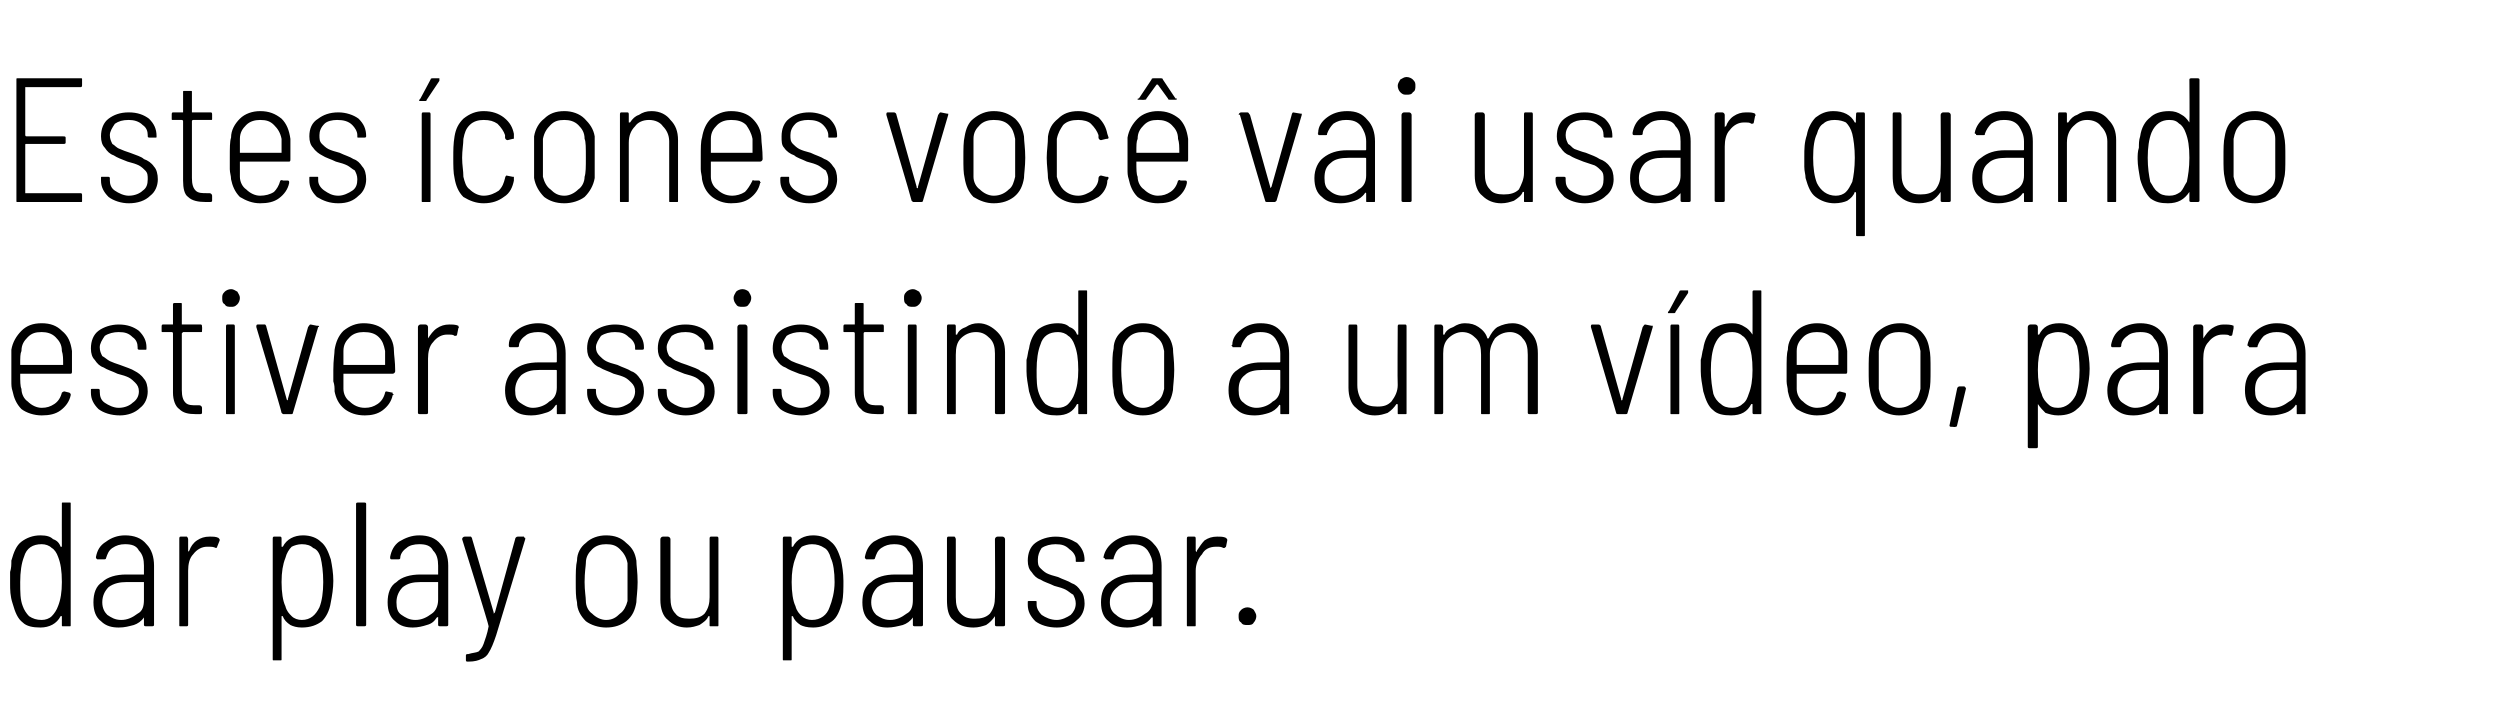
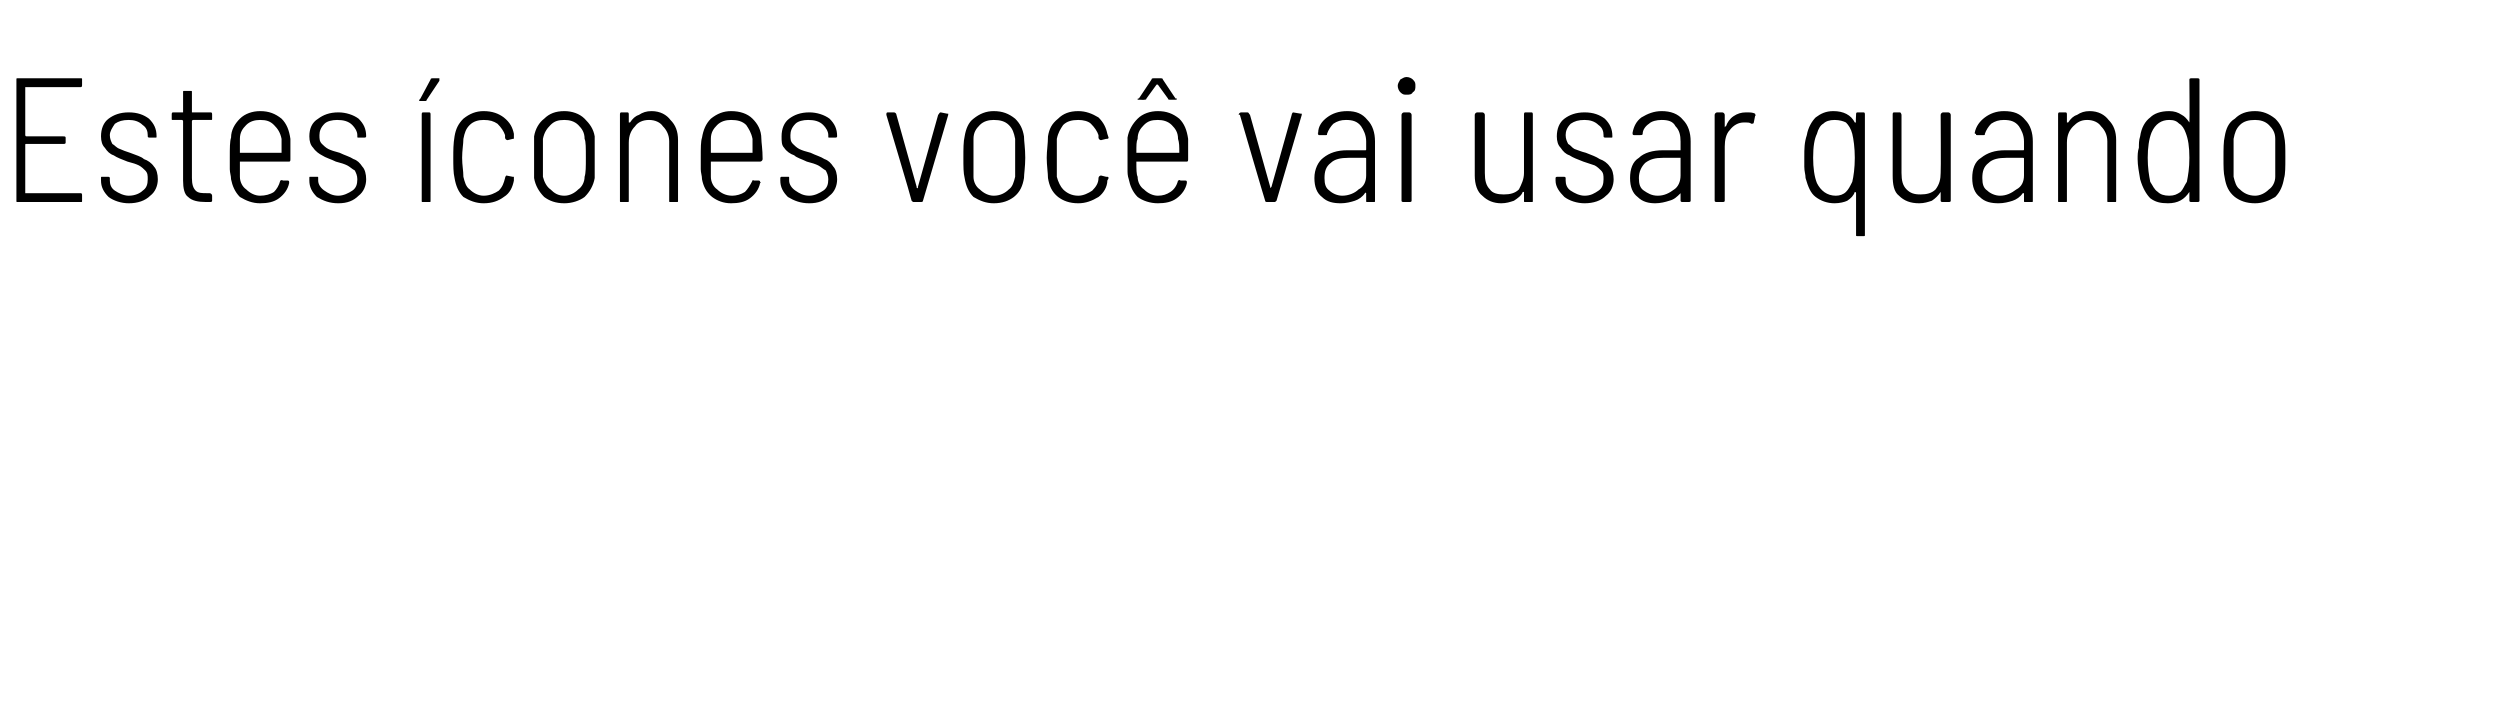
<svg xmlns="http://www.w3.org/2000/svg" version="1.1" width="198px" height="56.8px" viewBox="0 -2 198 56.8" style="top:-2px">
  <desc>Estes ícones você vai usar quando estiver assistindo a um vídeo, para dar play ou pausar</desc>
  <defs />
  <g id="Polygon50407">
-     <path d="m4.9 37.9c0-.1 0-.1.1-.1h.5c.1 0 .1 0 .1.1v9.6c0 .1 0 .1-.1.1h-.5c-.1 0-.1 0-.1-.1v-.7h-.1c-.3.6-.9.9-1.6.9c-.6 0-1.1-.1-1.4-.4c-.4-.3-.6-.8-.8-1.5c-.2-.6-.2-1.1-.2-1.6v-.9c.1-.3.1-.6.1-.9c.2-.7.4-1.2.8-1.5c.4-.3.9-.5 1.5-.5c.5 0 .8.1 1 .3c.3.1.5.3.6.6h.1c-.01-.01 0-3.4 0-3.4c0 0-.01.04 0 0zM4.6 46c.2-.5.3-1.1.3-1.9c0-.9-.1-1.5-.3-2c-.1-.3-.3-.6-.5-.7c-.2-.2-.5-.3-.8-.3c-.7 0-1.2.3-1.4 1c-.2.5-.3 1.2-.3 2c0 .8 0 1.4.2 1.9c.1.3.3.6.5.8c.3.2.6.3 1 .3c.3 0 .6-.1.8-.3c.2-.2.4-.5.5-.8zm5.3-5.6c.7 0 1.3.2 1.7.7c.4.4.6 1 .6 1.7v4.7c0 .1-.1.1-.2.1h-.4c-.1 0-.2 0-.2-.1v-.6c0-.1 0 0 0 0c-.2.3-.5.5-.8.6c-.4.1-.7.2-1.2.2c-.5 0-1-.1-1.4-.5c-.4-.3-.6-.8-.6-1.5c0-.7.2-1.3.7-1.6c.4-.4 1.1-.6 1.9-.6h1.4v-.7c0-.5-.1-.9-.4-1.2c-.2-.4-.6-.5-1.1-.5c-.4 0-.7.1-1 .3c-.3.2-.4.5-.5.8c0 .1-.1.1-.2.1h-.5l-.1-.1v-.1c.1-.5.3-.9.8-1.2c.4-.3.9-.5 1.5-.5zm-.3 6.7c.5 0 .9-.2 1.3-.5c.4-.2.5-.6.5-1.1v-1.4H10c-.5 0-1 .1-1.4.4c-.3.3-.5.7-.5 1.2c0 .5.2.8.4 1c.3.2.6.4 1.1.4zm7-6.6c.3 0 .5 0 .7.1c.1.1.1.1.1.2l-.2.5c0 .1-.1.1-.1.1c-.2-.1-.4-.1-.5-.1h-.2c-.4 0-.8.2-1.1.6c-.3.3-.4.8-.4 1.3v4.3c0 .1-.1.1-.1.1h-.5c-.1 0-.1 0-.1-.1v-6.8c0-.1 0-.2.1-.2h.5s.1.1.1.2v1l.1-.1c.1-.3.3-.6.6-.8c.3-.2.6-.3 1-.3zm9.6 1.8c.1.5.2 1.1.2 1.7c0 .6-.1 1.2-.2 1.7c-.1.7-.4 1.2-.7 1.5c-.4.3-.9.5-1.6.5c-.4 0-.7-.1-.9-.2c-.3-.2-.5-.4-.6-.7h-.1v3.4c0 .1 0 .1-.1.1h-.5c-.1 0-.1 0-.1-.1v-9.5c0-.1 0-.2.1-.2h.5c.1 0 .1.1.1.2v.6h.1c.3-.6.9-.9 1.6-.9c.6 0 1.1.2 1.4.5c.4.3.6.8.8 1.4zm-.9 3.8c.2-.5.3-1.2.3-2c0-.8-.1-1.5-.2-1.9c-.1-.4-.3-.7-.6-.8c-.2-.2-.5-.3-.9-.3c-.3 0-.6.1-.8.2c-.2.2-.4.5-.5.9c-.2.5-.3 1.1-.3 1.9c0 .8.1 1.5.3 1.9c.1.4.3.6.5.8c.2.2.5.3.8.3c.7 0 1.1-.4 1.4-1zm3.1 1.5c-.1 0-.2 0-.2-.1v-9.6c0-.1.1-.1.2-.1h.4c.1 0 .2 0 .2.1v9.6c0 .1-.1.1-.2.1h-.4s-.04 0 0 0zm4.8-7.2c.7 0 1.3.2 1.7.7c.4.4.6 1 .6 1.7v4.7c0 .1-.1.1-.2.1h-.4c-.1 0-.2 0-.2-.1v-.6c0-.1 0 0-.1 0c-.2.3-.4.5-.8.6c-.3.1-.7.2-1.1.2c-.5 0-1-.1-1.4-.5c-.4-.3-.6-.8-.6-1.5c0-.7.2-1.3.7-1.6c.4-.4 1.1-.6 1.9-.6h1.4v-.7c0-.5-.1-.9-.4-1.2c-.2-.4-.6-.5-1.1-.5c-.4 0-.8.1-1 .3c-.3.2-.5.5-.5.8c0 .1-.1.1-.2.1h-.5s-.1 0-.1-.1v-.1c.1-.5.3-.9.7-1.2c.5-.3 1-.5 1.6-.5zm-.3 6.7c.5 0 .9-.2 1.3-.5c.3-.2.5-.6.5-1.1v-1.4h-1.4c-.6 0-1 .1-1.4.4c-.3.3-.5.7-.5 1.2c0 .5.1.8.4 1c.3.2.6.4 1.1.4zm4.1 3.3s-.1 0-.1-.1v-.4c0-.1.1-.1.2-.1c.3-.1.6-.1.8-.2c.1-.1.3-.3.4-.6c.1-.3.3-.8.4-1.4c.04-.04-2.1-6.9-2.1-6.9c0 0 .02-.04 0 0c0-.1.1-.2.2-.2h.5s.1.1.1.2l1.7 5.8v.1l.1-.1l1.6-5.8c0-.1.1-.2.2-.2h.5s0 .1.1.1v.1l-2.3 7.6c-.2.6-.4 1.1-.6 1.4c-.1.2-.3.4-.6.5c-.2.1-.5.2-1 .2h-.1s.04 0 0 0zm11-2.7c-.6 0-1.2-.2-1.6-.5c-.4-.4-.7-.9-.7-1.5c-.1-.4-.1-.9-.1-1.6c0-.7 0-1.3.1-1.7c0-.6.3-1.1.7-1.4c.4-.4 1-.6 1.6-.6c.7 0 1.2.2 1.6.6c.5.4.7.8.8 1.4c0 .4.1.9.1 1.7c0 .7-.1 1.3-.1 1.6c-.1.6-.3 1.1-.8 1.5c-.4.3-.9.5-1.6.5zm0-.6c.5 0 .8-.2 1.1-.5c.3-.2.5-.6.6-1v-3c-.1-.5-.3-.8-.6-1.1c-.3-.3-.6-.4-1.1-.4c-.4 0-.8.1-1.1.4c-.3.3-.5.6-.5 1.1c0 .2-.1.7-.1 1.5c0 .7.1 1.2.1 1.5c0 .4.2.8.5 1c.3.3.7.5 1.1.5zm8.2-6.4c0-.1 0-.2.1-.2h.5c.1 0 .1.1.1.2v6.8c0 .1 0 .1-.1.1h-.5c-.1 0-.1 0-.1-.1v-.7h-.1c-.1.3-.4.5-.7.7c-.3.1-.6.2-1 .2c-.6 0-1.1-.2-1.5-.6c-.4-.3-.6-.9-.6-1.6v-4.8c0-.1.1-.2.2-.2h.4c.1 0 .2.1.2.2v4.6c0 .6.1 1 .4 1.3c.2.3.6.4 1.1.4c.5 0 .9-.1 1.2-.4c.3-.4.4-.8.4-1.3v-4.6s-.01-.02 0 0zm10.4 1.6c.1.5.2 1.1.2 1.7c0 .6 0 1.2-.1 1.7c-.2.7-.4 1.2-.8 1.5c-.4.3-.9.5-1.5.5c-.5 0-.8-.1-1-.2c-.3-.2-.5-.4-.6-.7h-.1v3.4c0 .1 0 .1-.1.1h-.5c-.1 0-.1 0-.1-.1v-9.5c0-.1 0-.2.1-.2h.5c.1 0 .1.1.1.2v.6h.1c.3-.6.9-.9 1.6-.9c.6 0 1.1.2 1.4.5c.4.3.6.8.8 1.4zm-.9 3.8c.2-.5.4-1.2.4-2c0-.8-.1-1.5-.3-1.9c-.1-.4-.3-.7-.5-.8c-.3-.2-.6-.3-1-.3c-.3 0-.6.1-.8.2c-.2.2-.4.5-.5.9c-.2.5-.3 1.1-.3 1.9c0 .8.1 1.5.3 1.9c.1.4.3.6.5.8c.2.2.5.3.8.3c.7 0 1.2-.4 1.4-1zm5.1-5.7c.7 0 1.3.2 1.7.7c.4.4.6 1 .6 1.7v4.7c0 .1-.1.1-.2.1h-.4c-.1 0-.2 0-.2-.1v-.6c0-.1 0 0 0 0c-.2.3-.5.5-.8.6c-.4.1-.8.2-1.2.2c-.5 0-1-.1-1.4-.5c-.4-.3-.6-.8-.6-1.5c0-.7.2-1.3.7-1.6c.4-.4 1.1-.6 1.9-.6h1.4v-.7c0-.5-.1-.9-.4-1.2c-.2-.4-.6-.5-1.1-.5c-.4 0-.7.1-1 .3c-.3.2-.4.5-.5.8c0 .1-.1.1-.2.1h-.5l-.1-.1v-.1c.1-.5.3-.9.7-1.2c.5-.3 1-.5 1.6-.5zm-.3 6.7c.5 0 .9-.2 1.3-.5c.4-.2.5-.6.5-1.1v-1.4h-1.4c-.5 0-1 .1-1.4.4c-.3.3-.5.7-.5 1.2c0 .5.2.8.4 1c.3.2.6.4 1.1.4zm8.3-6.4c0-.1.1-.2.2-.2h.4c.1 0 .2.1.2.2v6.8c0 .1-.1.1-.2.1h-.4c-.1 0-.2 0-.2-.1v-.7c-.2.3-.4.5-.7.7c-.3.1-.6.2-1 .2c-.7 0-1.2-.2-1.6-.6c-.4-.3-.5-.9-.5-1.6v-4.8c0-.1 0-.2.1-.2h.5s.1.1.1.2v4.6c0 .6.1 1 .4 1.3c.3.3.6.4 1.1.4c.5 0 .9-.1 1.2-.4c.3-.4.4-.8.4-1.3c.03-.02 0-4.6 0-4.6c0 0 .03-.02 0 0zm4.9 7c-.7 0-1.3-.2-1.7-.5c-.4-.4-.6-.8-.6-1.3v-.2c0-.1 0-.1.1-.1h.5c.1 0 .1 0 .1.1v.2c0 .3.2.6.4.8c.3.2.7.4 1.2.4c.4 0 .8-.2 1.1-.4c.2-.2.4-.5.4-.9c0-.3-.1-.5-.2-.7c-.2-.1-.4-.3-.6-.4c-.2-.1-.5-.2-.9-.3c-.4-.2-.8-.3-1.1-.5c-.3-.1-.5-.3-.7-.6c-.2-.2-.3-.5-.3-.9c0-.6.2-1.1.6-1.4c.4-.3 1-.5 1.6-.5c.7 0 1.2.2 1.7.5c.4.4.6.8.6 1.4c0 .1-.1.1-.2.1h-.4c-.1 0-.1 0-.1-.1v-.1c0-.3-.2-.6-.5-.8c-.3-.3-.6-.4-1.1-.4c-.4 0-.8.1-1.1.3c-.2.3-.3.6-.3.9c0 .3 0 .5.2.7c.1.1.3.3.5.4c.2.1.5.2.9.3c.4.2.8.3 1.1.5c.3.1.5.3.7.6c.2.2.3.6.3 1c0 .5-.2 1-.6 1.3c-.4.4-.9.6-1.6.6zm6-7.3c.8 0 1.3.2 1.7.7c.4.4.6 1 .6 1.7v4.7c0 .1 0 .1-.1.1h-.5c-.1 0-.1 0-.1-.1v-.6h-.1c0-.1 0 0 0 0c-.2.3-.5.5-.8.6c-.4.1-.7.2-1.1.2c-.6 0-1.1-.1-1.5-.5c-.4-.3-.6-.8-.6-1.5c0-.7.2-1.3.7-1.6c.5-.4 1.1-.6 1.9-.6h1.4s.1 0 .1-.1v-.6c0-.5-.2-.9-.4-1.2c-.3-.4-.7-.5-1.2-.5c-.4 0-.7.1-1 .3c-.3.2-.4.5-.5.8c0 .1 0 .1-.1.1h-.5c-.1 0-.1 0-.1-.1c-.1 0-.1 0-.1-.1c.1-.5.4-.9.8-1.2c.4-.3.9-.5 1.5-.5zm-.3 6.7c.5 0 .9-.2 1.3-.5c.4-.2.6-.6.6-1.1v-1.3c0-.1-.1-.1-.1-.1h-1.3c-.6 0-1.1.1-1.4.4c-.4.3-.6.7-.6 1.2c0 .5.2.8.5 1c.2.2.6.4 1 .4zm7-6.6c.3 0 .5 0 .7.1c.1.1.1.1.1.2l-.1.5c-.1.1-.1.1-.2.1c-.2-.1-.3-.1-.5-.1h-.1c-.5 0-.9.2-1.1.6c-.3.3-.5.8-.5 1.3v4.3c0 .1 0 .1-.1.1h-.5c-.1 0-.1 0-.1-.1v-6.8c0-.1 0-.2.1-.2h.5c.1 0 .1.1.1.2v.9s0 .1.1.1v-.1c.2-.3.4-.6.6-.8c.3-.2.6-.3 1-.3zm2.4 7c-.2 0-.4 0-.5-.2c-.2-.1-.2-.3-.2-.5c0-.2 0-.3.2-.5c.1-.1.3-.2.5-.2c.2 0 .4.1.5.2c.1.2.2.3.2.5c0 .2-.1.4-.2.5c-.1.2-.3.2-.5.2z" stroke="none" fill="#000" />
-   </g>
+     </g>
  <g id="Polygon50406">
-     <path d="m3.3 30.3c.4 0 .7-.1 1-.3c.3-.2.5-.5.6-.9c0 0 .1-.1.2-.1l.4.1l.1.1v.1c-.1.5-.4.9-.8 1.2c-.4.3-.9.4-1.5.4c-.6 0-1.2-.2-1.6-.5c-.4-.4-.6-.9-.7-1.4c-.1-.3-.1-.5-.1-.8v-2.5c.1-.6.4-1.1.8-1.5c.4-.4.9-.6 1.6-.6c.7 0 1.2.2 1.6.6c.5.4.7.9.8 1.6v1.6c0 .1 0 .2-.1.2h-4c0 .6 0 1 .1 1.2c0 .4.2.8.5 1c.3.3.7.5 1.1.5zm0-6c-.5 0-.8.1-1.1.4c-.3.3-.5.6-.5 1.1c-.1.2-.1.5-.1 1.1h3.4c0-.5 0-.8-.1-1.1c0-.5-.2-.8-.5-1.1c-.3-.3-.7-.4-1.1-.4zm6.2 6.6c-.7 0-1.3-.2-1.7-.5c-.4-.4-.6-.8-.6-1.3v-.2c0-.1 0-.1.1-.1h.5s.1 0 .1.1v.1c0 .4.1.7.4.9c.3.2.7.4 1.1.4c.5 0 .9-.2 1.1-.4c.3-.2.5-.5.5-.9c0-.3-.1-.5-.3-.7c-.1-.1-.3-.3-.5-.4c-.2-.1-.5-.2-.9-.3c-.4-.2-.8-.3-1.1-.5c-.3-.1-.5-.3-.7-.6c-.2-.2-.3-.5-.3-.9c0-.6.2-1.1.6-1.4c.4-.3 1-.5 1.6-.5c.7 0 1.2.2 1.6.5c.4.4.6.8.6 1.3v.1c0 .1 0 .1-.1.1h-.4c-.1 0-.2 0-.2-.1v-.1c0-.3-.1-.6-.4-.8c-.3-.3-.6-.4-1.1-.4c-.4 0-.8.1-1.1.3c-.2.3-.4.6-.4.9c0 .3.1.5.2.7c.2.1.4.3.6.4c.2.1.5.2.8.3c.5.2.9.3 1.2.5c.2.1.5.3.7.6c.2.2.3.6.3 1c0 .5-.2 1-.6 1.3c-.4.4-1 .6-1.6.6zm6.5-6.7c0 .1 0 .1-.1.1h-1.4l-.1.1v4.5c0 .5.1.8.3 1c.2.2.5.2.9.2h.2c.1 0 .2.1.2.2v.4c0 .1-.1.1-.2.1h-.3c-.6 0-1-.1-1.3-.4c-.3-.2-.5-.7-.5-1.3v-4.7s0-.1-.1-.1h-.7c-.1 0-.1 0-.1-.1v-.3c0-.1 0-.2.1-.2h.8v-1.6c0-.1.1-.1.1-.1h.5c.1 0 .1 0 .1.1v1.6h1.5c.1 0 .1.1.1.2c.02-.02 0 .3 0 .3c0 0 .02.01 0 0zm2.3-1.9c-.2 0-.4 0-.5-.2c-.2-.1-.2-.3-.2-.5c0-.2 0-.3.2-.5c.1-.1.3-.2.5-.2c.2 0 .3.1.5.2c.1.2.2.3.2.5c0 .2-.1.4-.2.5c-.2.2-.3.2-.5.2zm-.3 8.5c-.1 0-.1 0-.1-.1v-6.8c0-.1 0-.2.1-.2h.5c.1 0 .1.1.1.2v6.8c0 .1 0 .1-.1.1h-.5s.02 0 0 0zm4.5 0c-.1 0-.1 0-.2-.1c.04-.01-2-6.8-2-6.8c0 0 0-.04 0 0c0-.1 0-.2.1-.2h.6s.1.1.1.2l1.6 5.7c0 .1.1.1.1.1v-.1l1.6-5.7c.1-.1.1-.2.2-.2l.5.1h.1c.1 0 .1.1 0 .1l-2 6.8c0 .1-.1.1-.1.1h-.6s.01 0 0 0zm6.4-.5c.4 0 .7-.1 1-.3c.3-.2.5-.5.6-.9c0 0 0-.1.1-.1l.5.1v.1c.1 0 .1.1 0 .1c-.1.5-.4.9-.8 1.2c-.4.3-.9.4-1.4.4c-.7 0-1.2-.2-1.6-.5c-.5-.4-.7-.9-.8-1.4c0-.3 0-.5-.1-.8v-.9c0-.8.1-1.3.1-1.6c.1-.6.3-1.1.7-1.5c.5-.4 1-.6 1.6-.6c.7 0 1.3.2 1.7.6c.4.4.7.9.7 1.6c0 .3.1.8.1 1.6c0 .1-.1.2-.2.2h-3.9v1.2c0 .4.2.8.5 1c.3.3.7.5 1.2.5zm-.1-6c-.4 0-.8.1-1.1.4c-.3.3-.5.6-.5 1.1v1.1h3.3v-1.1c-.1-.5-.2-.8-.5-1.1c-.3-.3-.7-.4-1.2-.4zm6.8-.6c.2 0 .5 0 .7.1c0 .1.1.1 0 .2l-.1.5c0 .1-.1.1-.2.1c-.1-.1-.3-.1-.4-.1h-.2c-.4 0-.8.2-1.1.6c-.3.3-.4.8-.4 1.3v4.3c0 .1-.1.1-.2.1h-.4c-.1 0-.2 0-.2-.1v-6.8c0-.1.1-.2.2-.2h.4c.1 0 .2.1.2.2v1v-.1c.2-.3.4-.6.7-.8c.3-.2.6-.3 1-.3zm7-.1c.7 0 1.2.2 1.6.7c.4.4.6 1 .6 1.7v4.7c0 .1 0 .1-.1.1h-.5c-.1 0-.1 0-.1-.1v-.6c0-.1-.1 0-.1 0c-.2.3-.4.5-.8.6c-.3.1-.7.2-1.1.2c-.6 0-1.1-.1-1.5-.5c-.4-.3-.6-.8-.6-1.5c0-.7.3-1.3.7-1.6c.5-.4 1.1-.6 2-.6h1.3c.1 0 .1 0 .1-.1v-.6c0-.5-.1-.9-.4-1.2c-.3-.4-.6-.5-1.1-.5c-.4 0-.8.1-1 .3c-.3.2-.5.5-.5.8c0 .1-.1.1-.2.1h-.5s-.1 0-.1-.1v-.1c0-.5.3-.9.7-1.2c.4-.3 1-.5 1.6-.5zm-.4 6.7c.5 0 1-.2 1.3-.5c.4-.2.6-.6.6-1.1v-1.3c0-.1 0-.1-.1-.1h-1.3c-.6 0-1 .1-1.4.4c-.3.3-.5.7-.5 1.2c0 .5.1.8.4 1c.3.2.6.4 1 .4zm6.6.6c-.7 0-1.3-.2-1.7-.5c-.4-.4-.6-.8-.6-1.3v-.2c0-.1 0-.1.1-.1h.5c.1 0 .1 0 .1.1v.1c0 .4.2.7.4.9c.3.2.7.4 1.2.4c.4 0 .8-.2 1.1-.4c.2-.2.4-.5.4-.9c0-.3-.1-.5-.3-.7c-.1-.1-.3-.3-.5-.4c-.2-.1-.5-.2-.9-.3c-.4-.2-.8-.3-1.1-.5c-.3-.1-.5-.3-.7-.6c-.2-.2-.3-.5-.3-.9c0-.6.2-1.1.6-1.4c.4-.3 1-.5 1.6-.5c.7 0 1.2.2 1.7.5c.4.4.6.8.6 1.3v.1c0 .1-.1.1-.2.1h-.4c-.1 0-.1 0-.1-.1v-.1c0-.3-.2-.6-.5-.8c-.3-.3-.6-.4-1.1-.4c-.4 0-.8.1-1.1.3c-.2.3-.4.6-.4.9c0 .3.1.5.3.7c.1.1.3.3.5.4c.2.1.5.2.9.3c.4.2.8.3 1.1.5c.3.1.5.3.7.6c.2.2.3.6.3 1c0 .5-.2 1-.6 1.3c-.4.4-.9.6-1.6.6zm5.5 0c-.6 0-1.2-.2-1.6-.5c-.4-.4-.6-.8-.6-1.3v-.2c0-.1 0-.1.1-.1h.4c.1 0 .2 0 .2.1v.1c0 .4.1.7.4.9c.3.2.7.4 1.1.4c.5 0 .9-.2 1.1-.4c.3-.2.4-.5.4-.9c0-.3 0-.5-.2-.7c-.1-.1-.3-.3-.5-.4c-.2-.1-.5-.2-.9-.3c-.5-.2-.8-.3-1.1-.5c-.3-.1-.5-.3-.7-.6c-.2-.2-.3-.5-.3-.9c0-.6.2-1.1.6-1.4c.4-.3.9-.5 1.6-.5c.7 0 1.2.2 1.6.5c.4.4.6.8.6 1.3v.1c0 .1 0 .1-.1.1h-.4c-.1 0-.2 0-.2-.1v-.1c0-.3-.1-.6-.4-.8c-.3-.3-.7-.4-1.1-.4c-.5 0-.8.1-1.1.3c-.2.3-.4.6-.4.9c0 .3.1.5.2.7c.2.1.3.3.6.4c.2.1.5.2.8.3c.5.2.9.3 1.1.5c.3.1.6.3.8.6c.2.2.3.6.3 1c0 .5-.2 1-.6 1.3c-.4.4-1 .6-1.7.6zm4.5-8.6c-.2 0-.4 0-.5-.2c-.1-.1-.2-.3-.2-.5c0-.2.1-.3.2-.5c.1-.1.3-.2.5-.2c.2 0 .4.1.5.2c.1.2.2.3.2.5c0 .2-.1.4-.2.5c-.1.2-.3.2-.5.2zm-.2 8.5c-.1 0-.2 0-.2-.1v-6.8c0-.1.1-.2.2-.2h.4c.1 0 .2.1.2.2v6.8c0 .1-.1.1-.2.1h-.4s-.04 0 0 0zm4.9.1c-.7 0-1.3-.2-1.7-.5c-.4-.4-.6-.8-.6-1.3v-.2c0-.1 0-.1.1-.1h.5s.1 0 .1.1v.1c0 .4.1.7.4.9c.3.2.7.4 1.1.4c.5 0 .9-.2 1.1-.4c.3-.2.5-.5.5-.9c0-.3-.1-.5-.3-.7c-.1-.1-.3-.3-.5-.4c-.2-.1-.5-.2-.9-.3c-.5-.2-.8-.3-1.1-.5c-.3-.1-.5-.3-.7-.6c-.2-.2-.3-.5-.3-.9c0-.6.2-1.1.6-1.4c.4-.3 1-.5 1.6-.5c.7 0 1.2.2 1.6.5c.4.4.6.8.6 1.3v.1c0 .1 0 .1-.1.1h-.4c-.1 0-.2 0-.2-.1v-.1c0-.3-.1-.6-.4-.8c-.3-.3-.6-.4-1.1-.4c-.4 0-.8.1-1.1.3c-.2.3-.4.6-.4.9c0 .3.1.5.2.7c.2.1.4.3.6.4c.2.1.5.2.8.3c.5.2.9.3 1.2.5c.2.1.5.3.7.6c.2.2.3.6.3 1c0 .5-.2 1-.6 1.3c-.4.4-1 .6-1.6.6zm6.5-6.7c0 .1 0 .1-.1.1h-1.4c-.1 0-.1.1-.1.1v4.5c0 .5.1.8.3 1c.2.2.5.2.9.2h.2c.1 0 .2.1.2.2v.4c0 .1-.1.1-.2.1h-.3c-.6 0-1.1-.1-1.3-.4c-.3-.2-.5-.7-.5-1.3v-4.7s0-.1-.1-.1h-.7c-.1 0-.1 0-.1-.1v-.3c0-.1 0-.2.1-.2h.8v-1.6c0-.1 0-.1.1-.1h.5c.1 0 .1 0 .1.1v1.6h1.5c.1 0 .1.1.1.2v.3s.01.01 0 0zm2.3-1.9c-.2 0-.4 0-.5-.2c-.2-.1-.2-.3-.2-.5c0-.2 0-.3.2-.5c.1-.1.3-.2.5-.2c.2 0 .3.1.5.2c.1.2.2.3.2.5c0 .2-.1.4-.2.5c-.2.2-.3.2-.5.2zm-.3 8.5c-.1 0-.1 0-.1-.1v-6.8c0-.1 0-.2.1-.2h.5c.1 0 .1.1.1.2v6.8c0 .1 0 .1-.1.1h-.5s.01 0 0 0zm5.5-7.2c.6 0 1.1.3 1.5.7c.4.4.6.9.6 1.6v4.8c0 .1-.1.1-.2.1h-.4c-.1 0-.2 0-.2-.1V26c0-.5-.1-.9-.4-1.2c-.3-.3-.6-.5-1.1-.5c-.5 0-.9.2-1.2.5c-.3.3-.4.7-.4 1.3v4.6c0 .1 0 .1-.1.1h-.5c-.1 0-.1 0-.1-.1v-6.8c0-.1 0-.2.1-.2h.5c.1 0 .1.1.1.2v.6h.1c.1-.3.4-.5.7-.6c.3-.2.6-.3 1-.3zm7.9-2.5c0-.1 0-.1.1-.1h.5c.1 0 .1 0 .1.1v9.6c0 .1 0 .1-.1.1h-.5c-.1 0-.1 0-.1-.1v-.7h-.1c-.3.6-.8.9-1.6.9c-.6 0-1.1-.1-1.4-.4c-.4-.3-.6-.8-.8-1.5c-.1-.6-.2-1.1-.2-1.6v-.9c.1-.3.1-.6.2-.9c.1-.7.4-1.2.7-1.5c.4-.3.9-.5 1.6-.5c.4 0 .7.1.9.3c.3.1.5.3.6.6h.1v-3.4s0 .04 0 0zm-.3 8.1c.2-.5.3-1.1.3-1.9c0-.9-.1-1.5-.3-2c-.1-.3-.3-.6-.5-.7c-.2-.2-.5-.3-.8-.3c-.7 0-1.2.3-1.4 1c-.2.5-.3 1.2-.3 2c0 .8 0 1.4.2 1.9c.1.3.3.6.5.8c.3.2.6.3 1 .3c.3 0 .6-.1.8-.3c.2-.2.4-.5.5-.8zm5.4 1.7c-.6 0-1.2-.2-1.6-.5c-.4-.4-.7-.9-.7-1.5c-.1-.4-.1-.9-.1-1.6c0-.7 0-1.3.1-1.7c0-.6.3-1.1.7-1.4c.4-.4 1-.6 1.6-.6c.7 0 1.2.2 1.6.6c.5.4.7.8.8 1.4c0 .4.1.9.1 1.7c0 .7-.1 1.3-.1 1.6c-.1.6-.3 1.1-.8 1.5c-.4.3-.9.5-1.6.5zm0-.6c.5 0 .8-.2 1.1-.5c.4-.2.5-.6.6-1v-3c-.1-.5-.2-.8-.6-1.1c-.3-.3-.6-.4-1.1-.4c-.4 0-.8.1-1.1.4c-.3.3-.5.6-.5 1.1c0 .2-.1.7-.1 1.5c0 .7.1 1.2.1 1.5c0 .4.2.8.5 1c.3.3.7.5 1.1.5zm9.3-6.7c.8 0 1.3.2 1.7.7c.4.4.6 1 .6 1.7v4.7c0 .1 0 .1-.1.1h-.5c-.1 0-.1 0-.1-.1v-.6c-.1-.1-.1 0-.1 0c-.2.3-.5.5-.8.6c-.3.1-.7.2-1.1.2c-.6 0-1.1-.1-1.5-.5c-.4-.3-.6-.8-.6-1.5c0-.7.2-1.3.7-1.6c.5-.4 1.1-.6 1.9-.6h1.4c.1 0 .1 0 .1-.1v-.6c0-.5-.2-.9-.4-1.2c-.3-.4-.7-.5-1.2-.5c-.4 0-.7.1-1 .3c-.2.2-.4.5-.5.8c0 .1 0 .1-.1.1h-.5c-.1 0-.1 0-.1-.1c-.1 0-.1 0 0-.1c0-.5.3-.9.7-1.2c.4-.3.9-.5 1.5-.5zm-.3 6.7c.5 0 1-.2 1.3-.5c.4-.2.6-.6.6-1.1v-1.3c0-.1 0-.1-.1-.1H100c-.6 0-1.1.1-1.4.4c-.4.3-.5.7-.5 1.2c0 .5.1.8.4 1c.2.2.6.4 1 .4zm11.2-6.4c0-.1 0-.2.1-.2h.5c.1 0 .1.1.1.2v6.8c0 .1 0 .1-.1.1h-.5c-.1 0-.1 0-.1-.1v-.6c0-.1 0-.1-.1-.1c-.2.3-.4.5-.7.7c-.3.1-.6.2-1 .2c-.6 0-1.1-.2-1.5-.6c-.4-.3-.6-.9-.6-1.6v-4.8c0-.1 0-.2.1-.2h.5c.1 0 .1.1.1.2v4.6c0 .6.2 1 .4 1.3c.3.3.7.4 1.2.4c.5 0 .8-.1 1.1-.4c.3-.4.5-.8.5-1.3c-.03-.02 0-4.6 0-4.6c0 0-.03-.02 0 0zm9.1-.3c.6 0 1.1.3 1.4.7c.4.4.6.9.6 1.7v4.7c0 .1-.1.1-.2.1h-.4c-.1 0-.2 0-.2-.1v-4.6c0-.6-.1-1-.4-1.3c-.2-.3-.6-.5-1-.5c-.5 0-.9.2-1.2.5c-.2.3-.4.7-.4 1.2v4.7c0 .1 0 .1-.1.1h-.5c-.1 0-.1 0-.1-.1v-4.6c0-.6-.1-1-.4-1.3c-.3-.3-.6-.5-1.1-.5c-.4 0-.8.2-1.1.5c-.3.3-.4.7-.4 1.2v4.7c0 .1-.1.1-.2.1h-.4c-.1 0-.1 0-.1-.1v-6.8c0-.1 0-.2.1-.2h.4c.1 0 .2.1.2.2v.6h.1c.1-.3.4-.5.7-.6c.3-.2.6-.3.9-.3c.5 0 .8.1 1.1.3c.3.2.6.5.7.9h.1c.2-.4.4-.7.7-.9c.4-.2.8-.3 1.2-.3zm8.4 7.2c-.1 0-.2 0-.2-.1c.01-.01-2-6.8-2-6.8c0 0-.03-.04 0 0c0-.1 0-.2.1-.2h.5c.1 0 .2.1.2.2l1.6 5.7v.1c.1 0 .1 0 .1-.1l1.6-5.7c.1-.1.1-.2.2-.2l.5.1h.1v.1l-2 6.8c0 .1-.1.1-.2.1h-.5s-.02 0 0 0zm4.2 0c-.1 0-.1 0-.1-.1v-6.8c0-.1 0-.2.1-.2h.5c.1 0 .1.1.1.2v6.8c0 .1 0 .1-.1.1h-.5s.01 0 0 0zm-.1-8h-.2c0-.1 0-.1.1-.2l.8-1.5c0-.1.1-.1.2-.1h.5v.2l-1 1.5c0 .1-.1.1-.1.1h-.3s-.04.01 0 0zm6.5-1.7c0-.1.1-.1.1-.1h.5c.1 0 .1 0 .1.1v9.6c0 .1 0 .1-.1.1h-.5s-.1 0-.1-.1v-.7h-.1c-.3.6-.8.9-1.6.9c-.6 0-1.1-.1-1.4-.4c-.4-.3-.6-.8-.8-1.5c-.1-.6-.2-1.1-.2-1.6v-.9c.1-.3.1-.6.2-.9c.1-.7.4-1.2.7-1.5c.4-.3.9-.5 1.6-.5c.4 0 .7.1 1 .3c.2.1.4.3.6.6c.01-.01 0-3.4 0-3.4c0 0 .01.04 0 0zm-.3 8.1c.2-.5.3-1.1.3-1.9c0-.9-.1-1.5-.3-2c-.1-.3-.3-.6-.5-.7c-.2-.2-.5-.3-.8-.3c-.7 0-1.1.3-1.4 1c-.2.5-.3 1.2-.3 2c0 .8.1 1.4.2 1.9c.1.3.3.6.6.8c.2.2.5.3.9.3c.3 0 .6-.1.8-.3c.3-.2.4-.5.5-.8zm5.4 1.1c.4 0 .8-.1 1-.3c.3-.2.5-.5.6-.9c.1 0 .1-.1.2-.1l.4.1c.1 0 .1.1.1.1v.1c-.1.5-.4.9-.8 1.2c-.4.3-.9.4-1.5.4c-.6 0-1.1-.2-1.6-.5c-.4-.4-.6-.9-.7-1.4c0-.3-.1-.5-.1-.8v-.9c0-.8 0-1.3.1-1.6c0-.6.3-1.1.7-1.5c.4-.4 1-.6 1.6-.6c.7 0 1.2.2 1.7.6c.4.4.6.9.7 1.6v1.6c0 .1 0 .2-.1.2h-3.9v1.2c0 .4.2.8.5 1c.3.3.7.5 1.1.5zm0-6c-.4 0-.8.1-1.1.4c-.3.3-.5.6-.5 1.1v1.1h3.3v-1.1c-.1-.5-.3-.8-.6-1.1c-.3-.3-.6-.4-1.1-.4zm6.5 6.6c-.6 0-1.1-.2-1.6-.5c-.4-.4-.6-.9-.7-1.5c-.1-.4-.1-.9-.1-1.6c0-.7 0-1.3.1-1.7c.1-.6.3-1.1.7-1.4c.5-.4 1-.6 1.7-.6c.6 0 1.1.2 1.6.6c.4.4.6.8.7 1.4c.1.4.1.9.1 1.7c0 .7 0 1.3-.1 1.6c-.1.6-.3 1.1-.7 1.5c-.5.3-1 .5-1.7.5zm0-.6c.5 0 .9-.2 1.2-.5c.3-.2.4-.6.5-1v-3c-.1-.5-.2-.8-.5-1.1c-.3-.3-.7-.4-1.2-.4c-.4 0-.8.1-1.1.4c-.3.3-.4.6-.5 1.1v3c.1.4.2.8.5 1c.3.3.7.5 1.1.5zm4.2 1.5h-.1c-.1 0-.1-.1-.1-.1l.6-2.9c0-.1.1-.2.2-.2h.4s0 .1.1.1v.1l-.7 2.9c0 .1-.1.1-.1.1c-.05.04-.3 0-.3 0c0 0-.03.04 0 0zm10.7-6.3c.1.5.2 1.1.2 1.7c0 .6-.1 1.2-.2 1.7c-.1.7-.4 1.2-.8 1.5c-.3.3-.8.5-1.5.5c-.4 0-.7-.1-1-.2c-.2-.2-.4-.4-.6-.7v3.4c0 .1-.1.1-.2.1h-.4c-.1 0-.2 0-.2-.1v-9.5c0-.1.1-.2.2-.2h.4c.1 0 .2.1.2.2v.6h.1c.3-.6.8-.9 1.6-.9c.6 0 1.1.2 1.4.5c.4.3.6.8.8 1.4zm-.9 3.8c.2-.5.3-1.2.3-2c0-.8-.1-1.5-.2-1.9c-.2-.4-.3-.7-.6-.8c-.2-.2-.5-.3-.9-.3c-.3 0-.6.1-.8.2c-.3.2-.4.5-.5.9c-.2.5-.3 1.1-.3 1.9c0 .8.1 1.5.3 1.9c.1.4.3.6.5.8c.2.2.4.3.8.3c.6 0 1.1-.4 1.4-1zm5.1-5.7c.7 0 1.3.2 1.7.7c.4.4.5 1 .5 1.7v4.7c0 .1 0 .1-.1.1h-.5s-.1 0-.1-.1v-.6c0-.1 0 0-.1 0c-.2.3-.4.5-.8.6c-.3.1-.7.2-1.1.2c-.6 0-1-.1-1.5-.5c-.4-.3-.6-.8-.6-1.5c0-.7.3-1.3.7-1.6c.5-.4 1.2-.6 2-.6h1.4v-.7c0-.5-.1-.9-.4-1.2c-.2-.4-.6-.5-1.1-.5c-.4 0-.8.1-1 .3c-.3.2-.5.5-.5.8c0 .1-.1.1-.2.1h-.5s-.1 0-.1-.1v-.1c.1-.5.3-.9.7-1.2c.4-.3 1-.5 1.6-.5zm-.4 6.7c.5 0 1-.2 1.4-.5c.3-.2.5-.6.5-1.1v-1.4h-1.4c-.6 0-1 .1-1.4.4c-.3.3-.5.7-.5 1.2c0 .5.1.8.4 1c.3.2.6.4 1 .4zm7-6.6c.3 0 .6 0 .8.1v.2l-.1.5c0 .1-.1.1-.2.1c-.1-.1-.3-.1-.4-.1h-.2c-.4 0-.8.2-1.1.6c-.3.3-.4.8-.4 1.3v4.3c0 .1-.1.1-.2.1h-.4c-.1 0-.2 0-.2-.1v-6.8c0-.1.1-.2.2-.2h.4c.1 0 .2.1.2.2v1v-.1c.2-.3.4-.6.7-.8c.3-.2.6-.3.9-.3zm4.2-.1c.8 0 1.3.2 1.7.7c.4.4.6 1 .6 1.7v4.7c0 .1 0 .1-.1.1h-.5c-.1 0-.1 0-.1-.1v-.6c-.1-.1-.1 0-.1 0c-.2.3-.5.5-.8.6c-.3.1-.7.2-1.1.2c-.6 0-1.1-.1-1.5-.5c-.4-.3-.6-.8-.6-1.5c0-.7.2-1.3.7-1.6c.5-.4 1.1-.6 1.9-.6h1.4c.1 0 .1 0 .1-.1v-.6c0-.5-.2-.9-.4-1.2c-.3-.4-.7-.5-1.2-.5c-.4 0-.7.1-1 .3c-.2.2-.4.5-.5.8c0 .1 0 .1-.1.1h-.5c-.1 0-.1 0-.1-.1c-.1 0-.1 0-.1-.1c.1-.5.4-.9.8-1.2c.4-.3.9-.5 1.5-.5zm-.3 6.7c.5 0 .9-.2 1.3-.5c.4-.2.6-.6.6-1.1v-1.3c0-.1 0-.1-.1-.1h-1.3c-.6 0-1.1.1-1.4.4c-.4.3-.5.7-.5 1.2c0 .5.1.8.4 1c.2.2.6.4 1 .4z" stroke="none" fill="#000" />
-   </g>
+     </g>
  <g id="Polygon50405">
    <path d="m6.5 4.7c0 .1 0 .2-.1.2H2v3.8s0 .1.1.1h2.9c.1 0 .2 0 .2.1v.4c0 .1-.1.1-.2.1H2.1c-.1 0-.1 0-.1.1v3.8h4.4c.1 0 .1.1.1.2v.4c0 .1 0 .1-.1.1h-5c-.1 0-.1 0-.1-.1V4.3c0-.1 0-.1.1-.1h5c.1 0 .1 0 .1.1v.4s.01.02 0 0zm3.7 9.4c-.6 0-1.2-.2-1.6-.5c-.4-.4-.6-.8-.6-1.3v-.2c0-.1 0-.1.1-.1h.4c.1 0 .2 0 .2.1v.2c0 .3.1.6.4.8c.3.2.7.4 1.1.4c.5 0 .9-.2 1.1-.4c.3-.2.4-.5.4-.9c0-.3 0-.5-.2-.7c-.1-.1-.3-.3-.5-.4c-.2-.1-.5-.2-.9-.3c-.5-.2-.8-.3-1.1-.5c-.3-.1-.5-.3-.7-.6c-.2-.2-.3-.5-.3-.9c0-.6.2-1.1.6-1.4c.4-.3.9-.5 1.6-.5c.7 0 1.2.2 1.6.5c.4.4.6.8.6 1.4c0 .1 0 .1-.1.1h-.4c-.1 0-.2 0-.2-.1v-.1c0-.3-.1-.6-.4-.8c-.3-.3-.7-.4-1.1-.4c-.5 0-.8.1-1.1.3c-.2.3-.4.6-.4.9c0 .3.1.5.2.7c.2.1.3.3.6.4c.2.1.5.2.8.3c.5.2.9.3 1.1.5c.3.1.6.3.8.6c.2.2.3.6.3 1c0 .5-.2 1-.6 1.3c-.4.4-1 .6-1.7.6zm6.6-6.7c0 .1 0 .1-.1.1h-1.4c-.1 0-.1.1-.1.1v4.5c0 .5.1.8.3 1c.2.2.5.2.9.2h.2c.1 0 .2.1.2.2v.4c0 .1-.1.1-.2.1h-.3c-.6 0-1.1-.1-1.4-.4c-.3-.2-.4-.7-.4-1.3V7.6s0-.1-.1-.1h-.7c-.1 0-.1 0-.1-.1v-.3c0-.1 0-.2.1-.2h.8V5.3c0-.1 0-.1.1-.1h.5c.1 0 .1 0 .1.1v1.6h1.5c.1 0 .1.1.1.2v.3s0 .01 0 0zm3.8 6.1c.4 0 .8-.1 1.1-.3c.2-.2.4-.5.5-.9c.1 0 .1-.1.2 0h.4c.1 0 .1.1.1.1v.1c-.1.5-.4.9-.8 1.2c-.4.3-.9.4-1.5.4c-.6 0-1.1-.2-1.6-.5c-.4-.4-.6-.9-.7-1.4c0-.3-.1-.5-.1-.8v-.9c0-.8 0-1.3.1-1.6c0-.6.3-1.1.7-1.5c.4-.4 1-.6 1.6-.6c.7 0 1.2.2 1.7.6c.4.4.6.9.7 1.6v1.6c0 .1 0 .2-.1.2H19v1.2c0 .4.2.8.5 1c.3.3.7.5 1.1.5zm0-6c-.4 0-.8.1-1.1.4c-.3.3-.5.6-.5 1.1v1.1h3.3V9c-.1-.5-.3-.8-.6-1.1c-.3-.3-.6-.4-1.1-.4zm6.2 6.6c-.7 0-1.2-.2-1.7-.5c-.4-.4-.6-.8-.6-1.3v-.2c0-.1 0-.1.1-.1h.5c.1 0 .1 0 .1.1v.2c0 .3.2.6.5.8c.3.2.6.4 1.1.4c.4 0 .8-.2 1.1-.4c.3-.2.4-.5.4-.9c0-.3-.1-.5-.2-.7c-.2-.1-.4-.3-.6-.4c-.2-.1-.5-.2-.9-.3c-.4-.2-.8-.3-1.1-.5c-.2-.1-.5-.3-.7-.6c-.2-.2-.3-.5-.3-.9c0-.6.2-1.1.7-1.4c.4-.3.9-.5 1.6-.5c.6 0 1.2.2 1.6.5c.4.4.6.8.6 1.4c0 .1-.1.1-.2.1h-.4c-.1 0-.1 0-.1-.1v-.1c0-.3-.2-.6-.4-.8c-.3-.3-.7-.4-1.2-.4c-.4 0-.8.1-1 .3c-.3.3-.4.6-.4.9c0 .3 0 .5.2.7c.1.1.3.3.5.4c.2.1.5.2.9.3c.4.2.8.3 1.1.5c.3.1.5.3.7.6c.2.2.3.6.3 1c0 .5-.2 1-.6 1.3c-.4.4-.9.6-1.6.6zm6.7-.1c-.1 0-.1 0-.1-.1V7.1c0-.1 0-.2.1-.2h.5c.1 0 .1.1.1.2v6.8c0 .1 0 .1-.1.1h-.5s.02 0 0 0zm-.1-8h-.2c0-.1 0-.1.1-.2l.8-1.5c0-.1.1-.1.2-.1h.5v.2l-1 1.5c0 .1-.1.1-.1.1h-.3s-.04.01 0 0zm4.9 8.1c-.6 0-1.1-.2-1.6-.5c-.4-.4-.6-.9-.7-1.5c-.1-.4-.1-1-.1-1.6c0-.6 0-1.1.1-1.7c.1-.6.3-1 .7-1.4c.5-.4 1-.6 1.6-.6c.7 0 1.2.2 1.6.5c.5.4.7.8.8 1.3v.3s.04.02 0 0c0 .1 0 .1-.1.1l-.4.1c-.1 0-.2-.1-.2-.2v-.2c-.1-.3-.3-.6-.6-.9c-.3-.2-.6-.3-1.1-.3c-.4 0-.8.1-1.1.4c-.3.3-.4.6-.5 1.1c0 .4-.1.9-.1 1.5c0 .6.1 1 .1 1.5c.1.4.2.8.5 1c.3.3.7.5 1.1.5c.5 0 .9-.2 1.2-.4c.3-.3.4-.6.5-1c0-.1.1-.2.1-.2l.5.1h.1v.1c.03-.02 0 0 0 0v.2c-.1.5-.3 1-.8 1.3c-.4.3-.9.5-1.6.5zm6.4 0c-.7 0-1.2-.2-1.6-.5c-.4-.4-.7-.9-.8-1.5V8.8c.1-.6.4-1.1.8-1.4c.4-.4.9-.6 1.6-.6c.6 0 1.2.2 1.6.6c.4.4.7.8.8 1.4v3.3c-.1.6-.4 1.1-.8 1.5c-.4.3-1 .5-1.6.5zm0-.6c.4 0 .8-.2 1.1-.5c.3-.2.5-.6.5-1c.1-.3.1-.8.1-1.5c0-.8 0-1.3-.1-1.5c0-.5-.2-.8-.5-1.1c-.3-.3-.7-.4-1.1-.4c-.5 0-.8.1-1.1.4c-.3.3-.5.6-.6 1.1v3c.1.4.3.8.6 1c.3.3.6.5 1.1.5zm6.9-6.7c.7 0 1.2.3 1.5.7c.4.4.6.9.6 1.6v4.8c0 .1 0 .1-.1.1h-.5c-.1 0-.1 0-.1-.1V9.2c0-.5-.2-.9-.5-1.2c-.2-.3-.6-.5-1.1-.5c-.5 0-.9.2-1.1.5c-.3.3-.5.7-.5 1.3v4.6c0 .1 0 .1-.1.1h-.5c-.1 0-.1 0-.1-.1V7.1c0-.1 0-.2.1-.2h.5c.1 0 .1.1.1.2v.6h.1c.2-.3.4-.5.7-.6c.3-.2.6-.3 1-.3zm6.4 6.7c.3 0 .7-.1 1-.3c.2-.2.4-.5.6-.9c0 0 0-.1.1 0h.4c.1 0 .1.1.1.1c0 0 .1.1 0 .1c-.1.5-.4.9-.8 1.2c-.4.3-.9.4-1.5.4c-.6 0-1.1-.2-1.5-.5c-.5-.4-.7-.9-.8-1.4c0-.3-.1-.5-.1-.8v-.9c0-.8 0-1.3.1-1.6c.1-.6.3-1.1.7-1.5c.5-.4 1-.6 1.6-.6c.7 0 1.3.2 1.7.6c.4.4.7.9.7 1.6c0 .3.1.8.1 1.6c0 .1-.1.2-.2.2h-3.9v1.2c0 .4.2.8.5 1c.3.3.7.5 1.2.5zm-.1-6c-.4 0-.8.1-1.1.4c-.3.3-.5.6-.5 1.1v1.1h3.3V9c-.1-.5-.3-.8-.5-1.1c-.3-.3-.7-.4-1.2-.4zm6.2 6.6c-.7 0-1.2-.2-1.7-.5c-.4-.4-.6-.8-.6-1.3v-.2c0-.1.1-.1.1-.1h.5c.1 0 .1 0 .1.1v.2c0 .3.2.6.5.8c.3.2.6.4 1.1.4c.4 0 .8-.2 1.1-.4c.3-.2.4-.5.4-.9c0-.3-.1-.5-.2-.7c-.2-.1-.4-.3-.6-.4c-.2-.1-.5-.2-.9-.3c-.4-.2-.8-.3-1-.5c-.3-.1-.6-.3-.8-.6c-.2-.2-.2-.5-.2-.9c0-.6.2-1.1.6-1.4c.4-.3.9-.5 1.6-.5c.6 0 1.2.2 1.6.5c.4.4.6.8.6 1.4c0 .1-.1.1-.2.1h-.4c-.1 0-.1 0-.1-.1v-.1c0-.3-.2-.6-.4-.8c-.3-.3-.7-.4-1.2-.4c-.4 0-.8.1-1 .3c-.3.3-.4.6-.4.9c0 .3 0 .5.2.7c.1.1.3.3.5.4c.2.1.5.2.9.3c.4.2.8.3 1.1.5c.3.1.5.3.7.6c.2.2.3.6.3 1c0 .5-.2 1-.6 1.3c-.4.4-.9.6-1.6.6zm8.3-.1c-.1 0-.1 0-.2-.1c.03-.01-2-6.8-2-6.8c0 0-.02-.04 0 0c0-.1 0-.2.1-.2h.5c.1 0 .2.1.2.2l1.6 5.7c0 .1 0 .1.1.1v-.1l1.6-5.7c.1-.1.1-.2.2-.2l.5.1h.1v.1l-2 6.8c0 .1-.1.1-.2.1h-.5s-.01 0 0 0zm6.3.1c-.6 0-1.1-.2-1.6-.5c-.4-.4-.6-.9-.7-1.5c-.1-.4-.1-.9-.1-1.6c0-.7 0-1.3.1-1.7c.1-.6.3-1.1.7-1.4c.5-.4 1-.6 1.6-.6c.7 0 1.2.2 1.7.6c.4.4.6.8.7 1.4c0 .4.1.9.1 1.7c0 .7-.1 1.3-.1 1.6c-.1.6-.3 1.1-.8 1.5c-.4.3-.9.5-1.6.5zm0-.6c.5 0 .9-.2 1.2-.5c.3-.2.4-.6.5-1v-3c-.1-.5-.2-.8-.5-1.1c-.3-.3-.7-.4-1.2-.4c-.4 0-.8.1-1.1.4c-.3.3-.5.6-.5 1.1v3c0 .4.2.8.5 1c.3.3.7.5 1.1.5zm6.7.6c-.7 0-1.2-.2-1.6-.5c-.5-.4-.7-.9-.8-1.5c0-.4-.1-1-.1-1.6c0-.6.1-1.1.1-1.7c.1-.6.3-1 .8-1.4c.4-.4.9-.6 1.6-.6c.6 0 1.1.2 1.6.5c.4.4.6.8.7 1.3l.1.3s-.03.02 0 0c0 .1-.1.1-.2.1l-.4.1c-.1 0-.2-.1-.2-.2v-.2c-.1-.3-.3-.6-.6-.9c-.2-.2-.6-.3-1-.3c-.5 0-.9.1-1.2.4c-.2.3-.4.6-.5 1.1v3c.1.4.3.8.5 1c.3.3.7.5 1.2.5c.4 0 .8-.2 1.1-.4c.3-.3.5-.6.5-1c0-.1.1-.2.2-.2l.4.1h.1s.1 0 .1.1c-.05-.02 0 0 0 0c0 0-.06.15-.1.2c0 .5-.3 1-.7 1.3c-.5.3-1 .5-1.6.5zm6.3-.6c.4 0 .7-.1 1-.3c.3-.2.5-.5.6-.9c.1 0 .1-.1.2 0h.4c.1 0 .1.1.1.1v.1c-.1.5-.4.9-.8 1.2c-.4.3-.9.4-1.5.4c-.6 0-1.2-.2-1.6-.5c-.4-.4-.6-.9-.7-1.4c-.1-.3-.1-.5-.1-.8V8.9c.1-.6.4-1.1.8-1.5c.4-.4 1-.6 1.6-.6c.7 0 1.2.2 1.7.6c.4.4.6.9.7 1.6v1.6c0 .1 0 .2-.1.2h-4c0 .6 0 1 .1 1.2c0 .4.2.8.5 1c.3.3.7.5 1.1.5zm0-6c-.5 0-.8.1-1.1.4c-.3.3-.5.6-.5 1.1c-.1.2-.1.5-.1 1.1h3.4c0-.5 0-.8-.1-1.1c0-.5-.2-.8-.5-1.1c-.3-.3-.7-.4-1.1-.4zm-1.4-1.6h-.2c0-.1 0-.1.1-.1l1-1.5c0-.1.1-.1.2-.1h.5c.1 0 .2 0 .2.1l1 1.5h.1c0 .1 0 .1-.1.1h-.4c-.1 0-.2 0-.2-.1l-.8-1.1h-.1l-.8 1.1c0 .1-.1.1-.2.1c.05.02-.3 0-.3 0c0 0-.04.02 0 0zm10.1 8.1c-.1 0-.2 0-.2-.1c-.02-.01-2-6.8-2-6.8c0 0-.06-.04-.1 0c0-.1.1-.2.2-.2h.5c.1 0 .1.1.2.2l1.6 5.7v.1l.1-.1l1.6-5.7c0-.1.1-.2.1-.2l.6.1h.1v.1l-2 6.8c-.1.1-.1.1-.2.1h-.5s-.05 0 0 0zm6.3-7.2c.7 0 1.2.2 1.6.7c.4.4.6 1 .6 1.7v4.7c0 .1 0 .1-.1.1h-.5c-.1 0-.1 0-.1-.1v-.6c-.1-.1-.1 0-.1 0c-.2.3-.5.5-.8.6c-.3.1-.7.2-1.1.2c-.6 0-1.1-.1-1.5-.5c-.4-.3-.6-.8-.6-1.5c0-.7.3-1.3.7-1.6c.5-.4 1.1-.6 1.9-.6h1.4c.1 0 .1 0 .1-.1v-.6c0-.5-.2-.9-.4-1.2c-.3-.4-.7-.5-1.2-.5c-.4 0-.7.1-1 .3c-.2.2-.4.5-.5.8c0 .1 0 .1-.1.1h-.5c-.1 0-.1 0-.1-.1s-.1 0 0-.1c0-.5.3-.9.7-1.2c.4-.3.9-.5 1.6-.5zm-.4 6.7c.5 0 1-.2 1.3-.5c.4-.2.6-.6.6-1.1v-1.3c0-.1 0-.1-.1-.1h-1.3c-.6 0-1.1.1-1.4.4c-.4.3-.5.7-.5 1.2c0 .5.1.8.4 1c.2.2.6.4 1 .4zm5.1-8c-.2 0-.3 0-.5-.2c-.1-.1-.2-.3-.2-.5c0-.2.1-.3.2-.5c.2-.1.3-.2.5-.2c.2 0 .4.1.5.2c.2.2.2.3.2.5c0 .2 0 .4-.2.5c-.1.2-.3.2-.5.2zm-.2 8.5c-.1 0-.2 0-.2-.1V7.1c0-.1.1-.2.2-.2h.4c.1 0 .2.1.2.2v6.8c0 .1-.1.1-.2.1h-.4s-.03 0 0 0zm9.5-6.9c0-.1 0-.2.1-.2h.5c.1 0 .1.1.1.2v6.8c0 .1 0 .1-.1.1h-.5c-.1 0-.1 0-.1-.1v-.7h-.1c-.1.3-.4.5-.7.7c-.3.1-.6.2-1 .2c-.6 0-1.1-.2-1.5-.6c-.4-.3-.6-.9-.6-1.6V7.1c0-.1.1-.2.2-.2h.4c.1 0 .2.1.2.2v4.6c0 .6.1 1 .4 1.3c.2.3.6.4 1.1.4c.5 0 .9-.1 1.2-.4c.2-.4.4-.8.4-1.3V7.1s-.01-.02 0 0zm4.8 7c-.6 0-1.2-.2-1.6-.5c-.4-.4-.7-.8-.7-1.3v-.2c0-.1.1-.1.2-.1h.4c.1 0 .2 0 .2.1v.2c0 .3.1.6.4.8c.3.2.7.4 1.1.4c.5 0 .8-.2 1.1-.4c.3-.2.4-.5.4-.9c0-.3 0-.5-.2-.7c-.1-.1-.3-.3-.5-.4l-.9-.3c-.5-.2-.8-.3-1.1-.5c-.3-.1-.5-.3-.7-.6c-.2-.2-.3-.5-.3-.9c0-.6.2-1.1.6-1.4c.4-.3.9-.5 1.6-.5c.7 0 1.2.2 1.6.5c.4.4.6.8.6 1.4c0 .1 0 .1-.1.1h-.4c-.1 0-.2 0-.2-.1v-.1c0-.3-.1-.6-.4-.8c-.3-.3-.7-.4-1.1-.4c-.5 0-.8.1-1.1.3c-.3.3-.4.6-.4.9c0 .3.1.5.2.7c.2.1.3.3.5.4c.3.1.5.2.9.3c.5.2.8.3 1.1.5c.3.1.6.3.8.6c.2.2.3.6.3 1c0 .5-.2 1-.6 1.3c-.4.4-1 .6-1.7.6zm6.1-7.3c.7 0 1.3.2 1.7.7c.4.4.6 1 .6 1.7v4.7c0 .1-.1.1-.2.1h-.4c-.1 0-.2 0-.2-.1v-.6c0-.1 0 0 0 0c-.3.3-.5.5-.9.6c-.3.1-.7.2-1.1.2c-.5 0-1-.1-1.4-.5c-.4-.3-.6-.8-.6-1.5c0-.7.2-1.3.7-1.6c.4-.4 1.1-.6 1.9-.6h1.4v-.7c0-.5-.1-.9-.4-1.2c-.2-.4-.6-.5-1.1-.5c-.4 0-.8.1-1 .3c-.3.2-.5.5-.5.8c0 .1-.1.1-.2.1h-.5s-.1 0-.1-.1v-.1c.1-.5.3-.9.7-1.2c.5-.3 1-.5 1.6-.5zm-.3 6.7c.5 0 .9-.2 1.3-.5c.3-.2.5-.6.5-1.1v-1.4h-1.4c-.6 0-1 .1-1.4.4c-.3.3-.5.7-.5 1.2c0 .5.1.8.4 1c.3.2.6.4 1.1.4zm7-6.6c.3 0 .5 0 .7.1c0 .1.1.1 0 .2l-.1.5c0 .1-.1.1-.2.1c-.1-.1-.3-.1-.4-.1h-.2c-.4 0-.8.2-1.1.6c-.3.3-.4.8-.4 1.3v4.3c0 .1-.1.1-.2.1h-.4c-.1 0-.2 0-.2-.1V7.1c0-.1.1-.2.2-.2h.4c.1 0 .2.1.2.2v1s0-.1.1-.1c.1-.3.3-.6.6-.8c.3-.2.6-.3 1-.3zm8.7.2c0-.1 0-.2.1-.2h.5c.1 0 .1.1.1.2v9.5c0 .1 0 .1-.1.1h-.5c-.1 0-.1 0-.1-.1v-3.3c0-.1-.1-.1-.1-.1c-.1.3-.3.5-.6.7c-.2.1-.6.2-1 .2c-.6 0-1.1-.2-1.5-.5c-.4-.3-.6-.8-.8-1.5c0-.3-.1-.5-.1-.9v-.8c0-.6 0-1.1.2-1.7c.1-.6.4-1.1.7-1.4c.4-.3.8-.5 1.4-.5c.8 0 1.4.3 1.7.9h.1c-.04-.01 0-.6 0-.6c0 0-.04-.02 0 0zm-.3 5.3c.1-.4.2-1.1.2-1.9c0-.8-.1-1.5-.2-1.9c-.1-.4-.3-.7-.5-.9c-.2-.1-.5-.2-.9-.2c-.4 0-.7.1-.9.3c-.2.1-.4.4-.5.8c-.2.4-.3 1-.3 1.9c0 .8.1 1.5.3 2c.3.6.8 1 1.5 1c.3 0 .6-.1.8-.3c.2-.2.3-.4.5-.8zm7-5.3c0-.1.1-.2.2-.2h.4c.1 0 .2.1.2.2v6.8c0 .1-.1.1-.2.1h-.4c-.1 0-.2 0-.2-.1v-.7c-.2.3-.4.5-.7.7c-.3.1-.6.2-1 .2c-.7 0-1.2-.2-1.6-.6c-.4-.3-.5-.9-.5-1.6V7.1c0-.1 0-.2.1-.2h.5s.1.1.1.2v4.6c0 .6.1 1 .4 1.3c.3.3.6.4 1.1.4c.5 0 .9-.1 1.2-.4c.3-.4.4-.8.4-1.3c.03-.02 0-4.6 0-4.6c0 0 .03-.02 0 0zm5-.3c.8 0 1.3.2 1.7.7c.4.4.6 1 .6 1.7v4.7c0 .1 0 .1-.1.1h-.5c-.1 0-.1 0-.1-.1v-.6h-.1c0-.1 0 0 0 0c-.2.3-.5.5-.8.6c-.3.1-.7.2-1.1.2c-.6 0-1.1-.1-1.5-.5c-.4-.3-.6-.8-.6-1.5c0-.7.2-1.3.7-1.6c.5-.4 1.1-.6 1.9-.6h1.4c.1 0 .1 0 .1-.1v-.6c0-.5-.2-.9-.4-1.2c-.3-.4-.7-.5-1.2-.5c-.4 0-.7.1-1 .3c-.2.2-.4.5-.5.8c0 .1 0 .1-.1.1h-.5c-.1 0-.1 0-.1-.1c-.1 0-.1 0-.1-.1c.1-.5.4-.9.8-1.2c.4-.3.9-.5 1.5-.5zm-.3 6.7c.5 0 .9-.2 1.3-.5c.4-.2.6-.6.6-1.1v-1.3c0-.1 0-.1-.1-.1h-1.3c-.6 0-1.1.1-1.4.4c-.4.3-.5.7-.5 1.2c0 .5.1.8.4 1c.2.2.6.4 1 .4zm7.1-6.7c.7 0 1.2.3 1.5.7c.4.4.6.9.6 1.6v4.8c0 .1 0 .1-.1.1h-.5c-.1 0-.1 0-.1-.1V9.2c0-.5-.2-.9-.5-1.2c-.2-.3-.6-.5-1.1-.5c-.5 0-.8.2-1.1.5c-.3.3-.5.7-.5 1.3v4.6c0 .1 0 .1-.1.1h-.5c-.1 0-.1 0-.1-.1V7.1c0-.1 0-.2.1-.2h.5c.1 0 .1.1.1.2v.6h.1c.2-.3.4-.5.7-.6c.3-.2.6-.3 1-.3zm7.9-2.5c0-.1.1-.1.2-.1h.4c.1 0 .2 0 .2.1v9.6c0 .1-.1.1-.2.1h-.4c-.1 0-.2 0-.2-.1v-.7c-.4.6-.9.9-1.7.9c-.6 0-1-.1-1.4-.4c-.3-.3-.6-.8-.8-1.5c-.1-.6-.2-1.1-.2-1.6c0-.3 0-.6.1-.9c0-.3 0-.6.1-.9c.1-.7.4-1.2.8-1.5c.3-.3.8-.5 1.5-.5c.4 0 .7.1 1 .3c.2.1.4.3.6.6c.03-.01 0-3.4 0-3.4c0 0 .03.04 0 0zm-.2 8.1c.1-.5.2-1.1.2-1.9c0-.9-.1-1.5-.3-2c-.1-.3-.3-.6-.5-.7c-.2-.2-.4-.3-.8-.3c-.6 0-1.1.3-1.4 1c-.2.5-.3 1.2-.3 2c0 .8.1 1.4.2 1.9c.2.3.3.6.6.8c.2.2.5.3.9.3c.4 0 .6-.1.9-.3c.2-.2.3-.5.5-.8zm5.4 1.7c-.7 0-1.2-.2-1.6-.5c-.5-.4-.7-.9-.8-1.5c-.1-.4-.1-.9-.1-1.6c0-.7 0-1.3.1-1.7c.1-.6.3-1.1.8-1.4c.4-.4.9-.6 1.6-.6c.6 0 1.1.2 1.6.6c.4.4.6.8.7 1.4c.1.4.1.9.1 1.7c0 .7 0 1.3-.1 1.6c-.1.6-.3 1.1-.7 1.5c-.5.3-1 .5-1.6.5zm0-.6c.4 0 .8-.2 1.1-.5c.3-.2.5-.6.5-1v-3c0-.5-.2-.8-.5-1.1c-.3-.3-.7-.4-1.1-.4c-.5 0-.9.1-1.2.4c-.3.3-.4.6-.5 1.1v3c.1.4.2.8.5 1c.3.3.7.5 1.2.5z" stroke="none" fill="#000" />
  </g>
</svg>